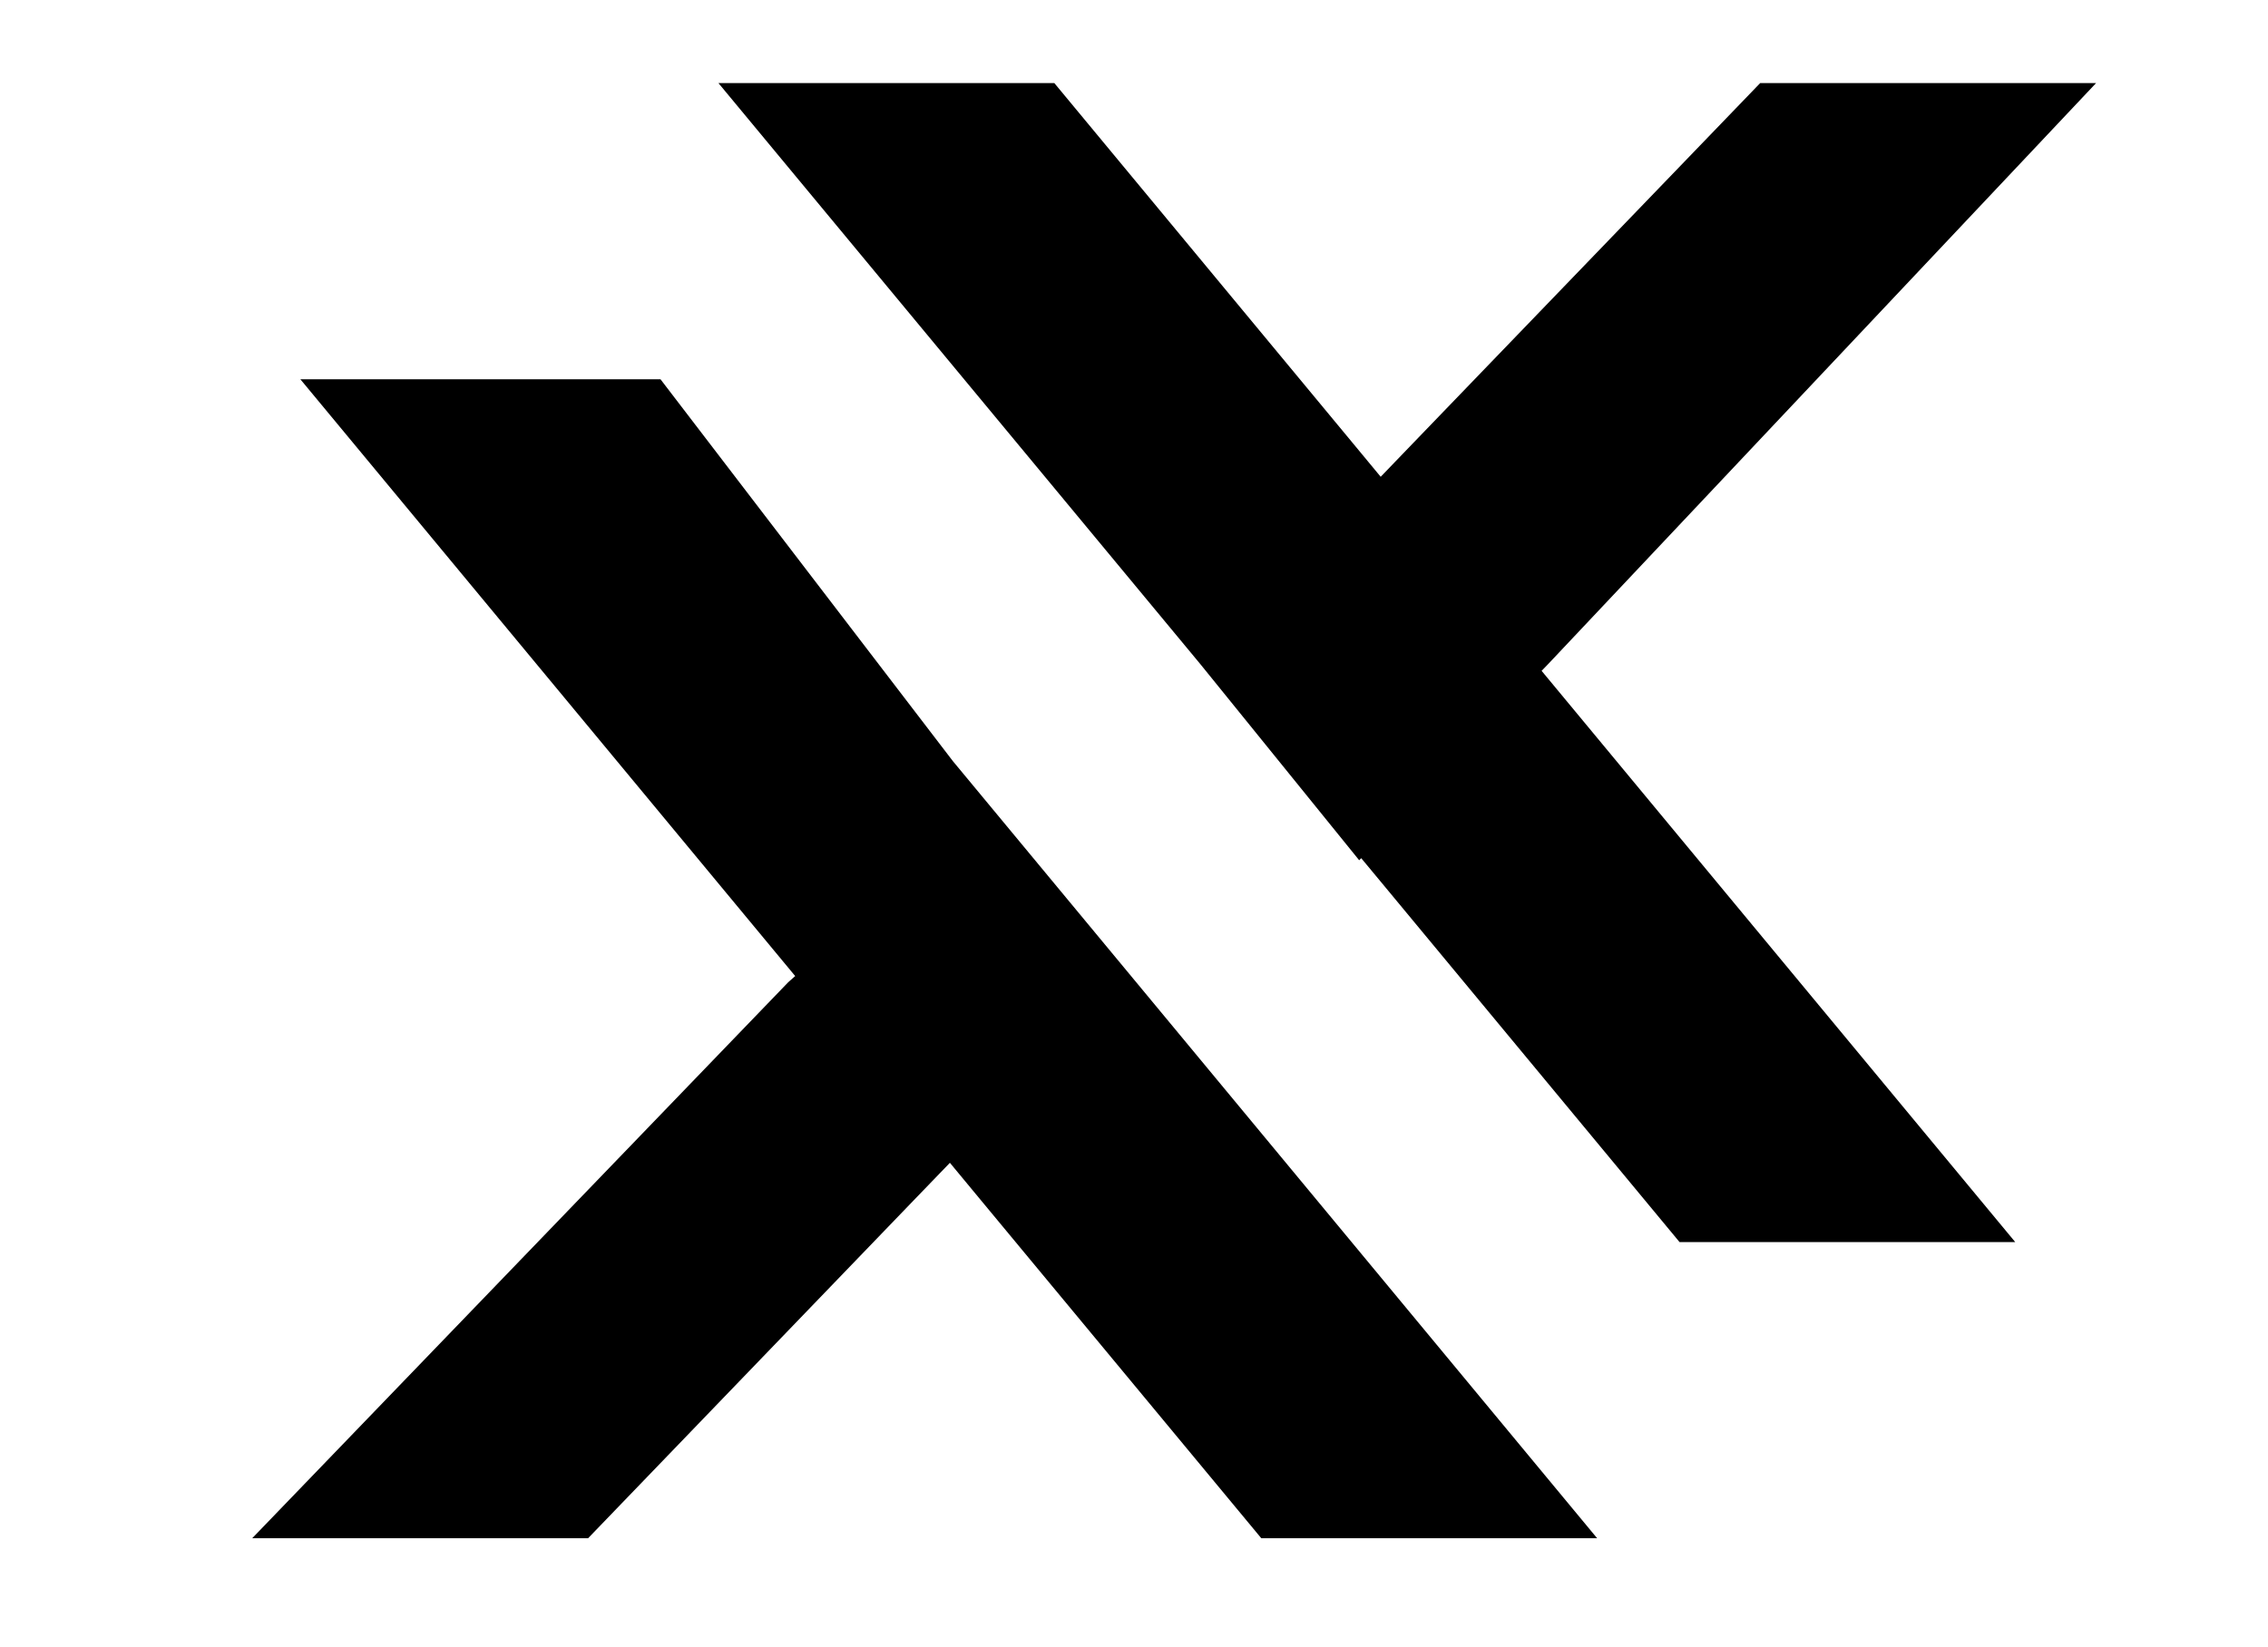
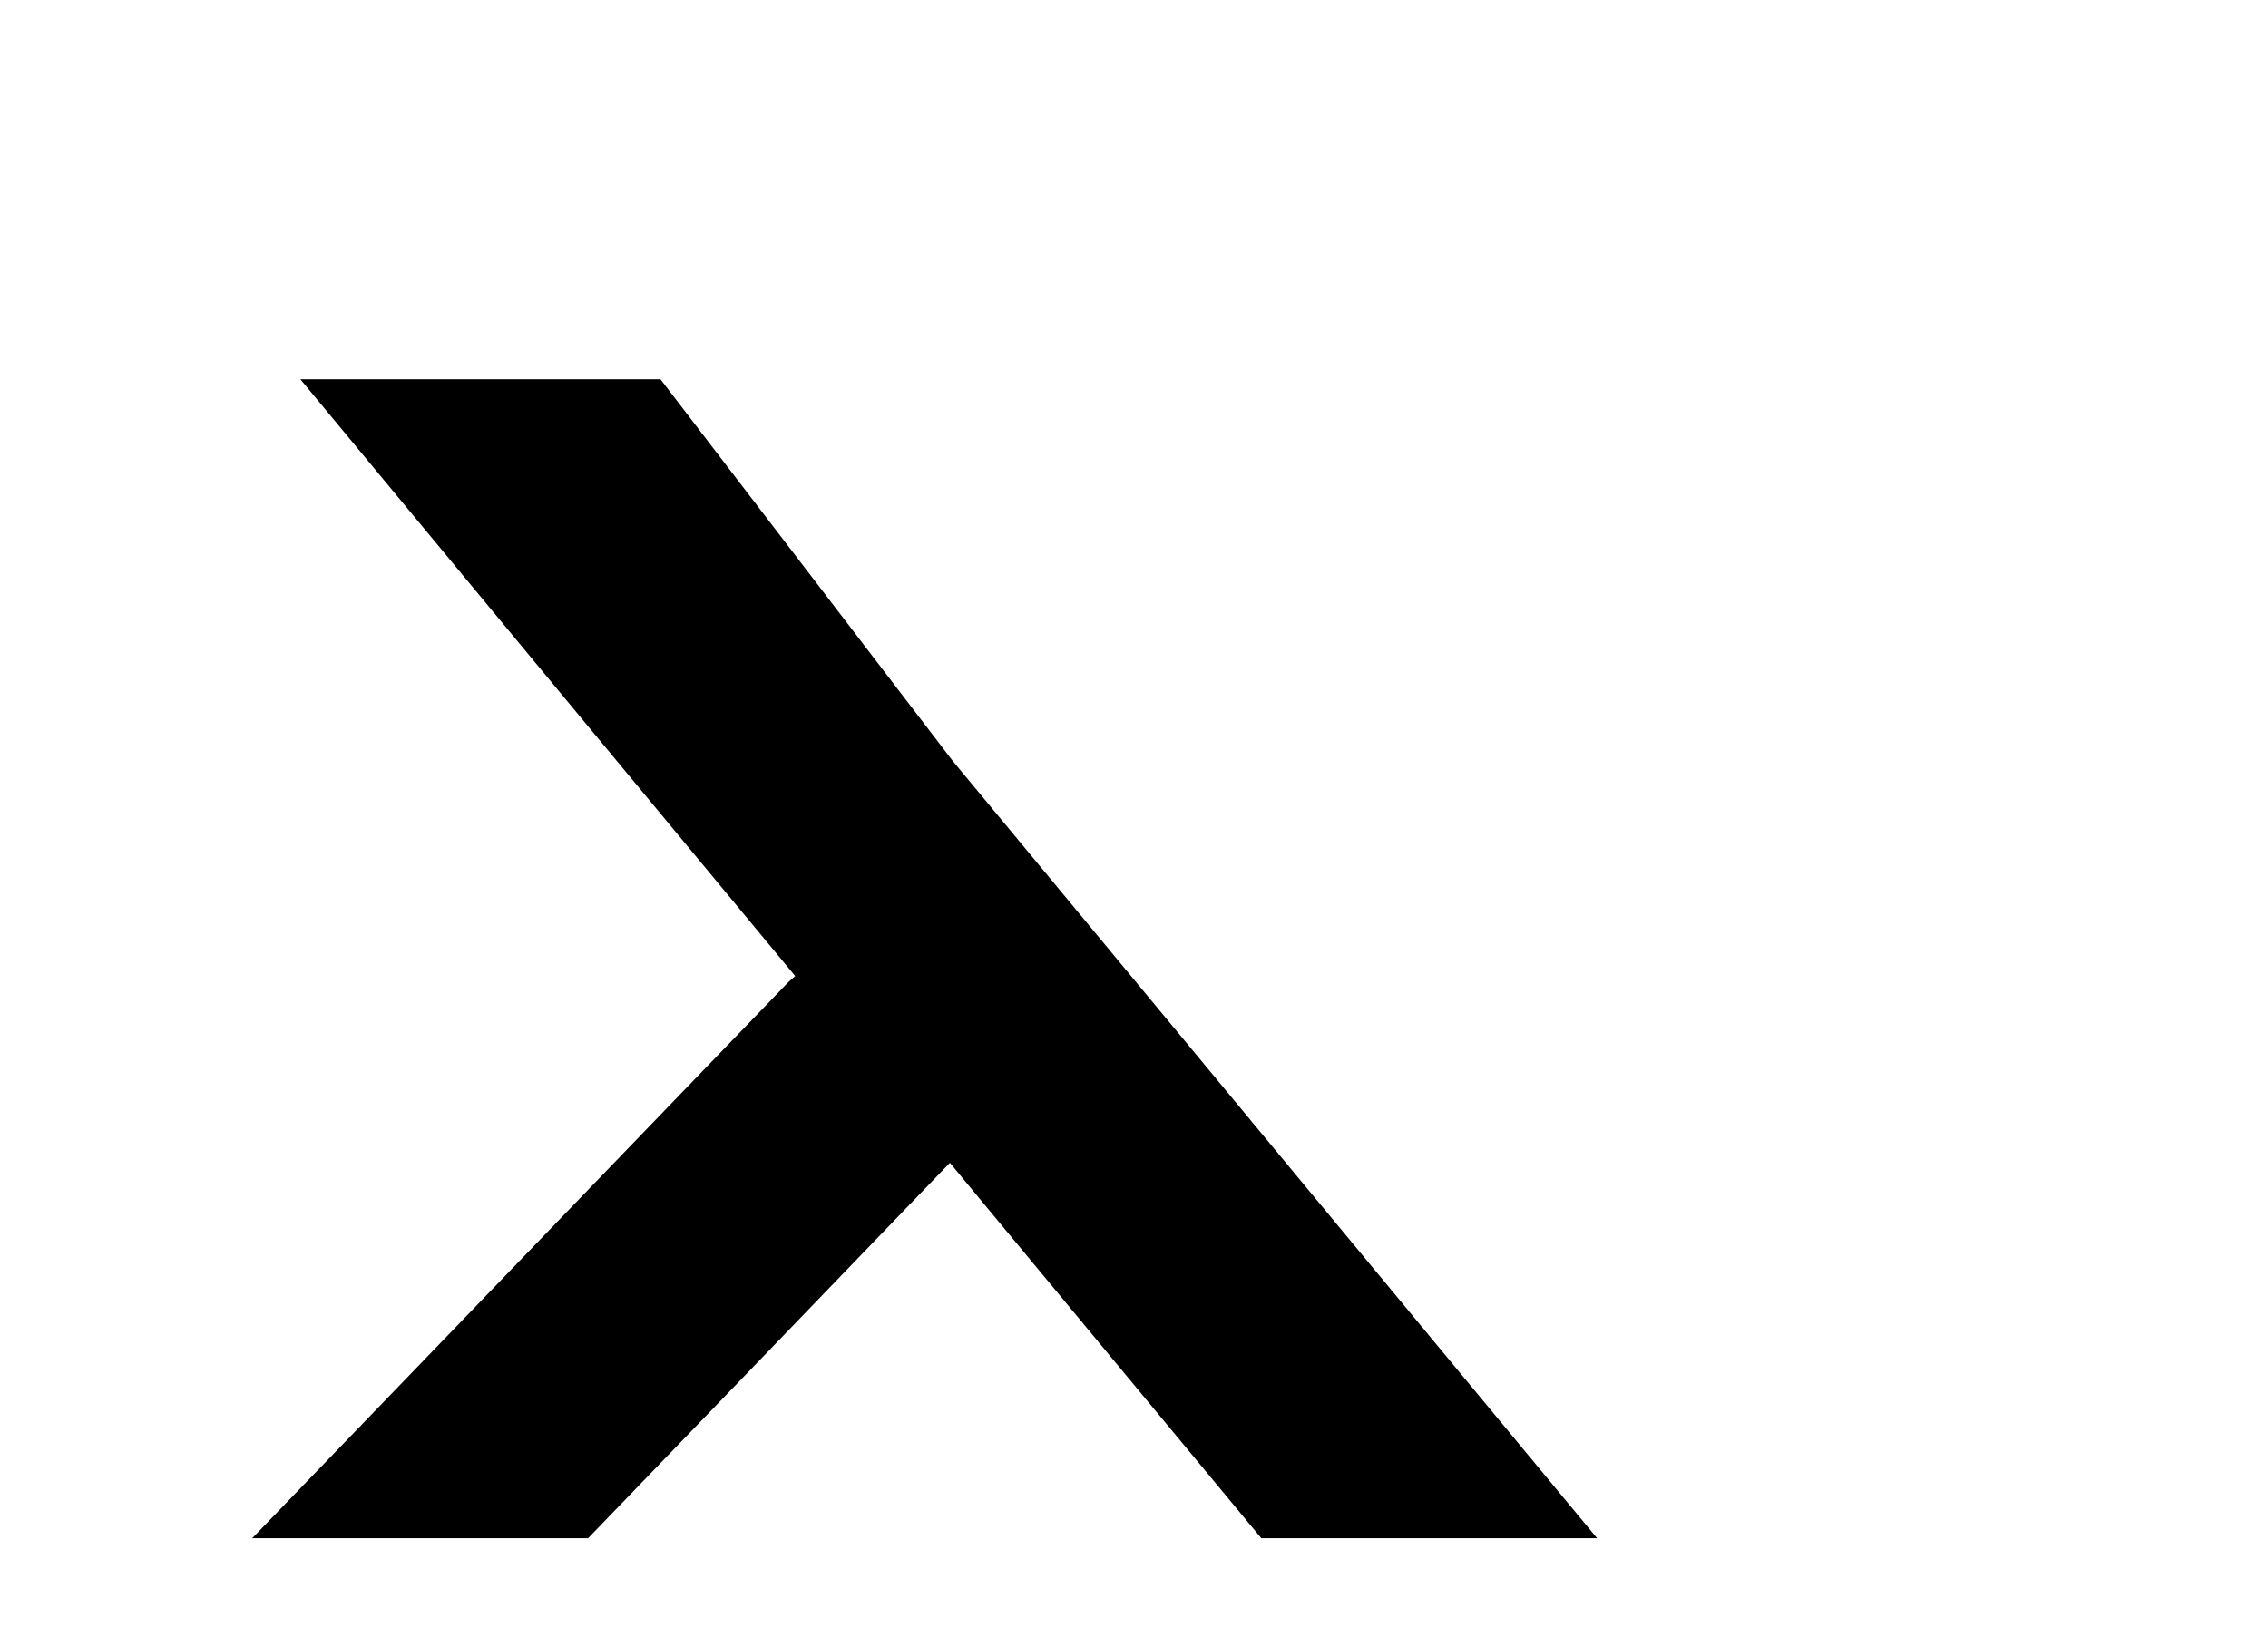
<svg xmlns="http://www.w3.org/2000/svg" width="537" height="390" viewBox="0 0 537 390" fill="none">
-   <path d="M496.289 19.68H416.759L334.629 104.9L326.909 112.92L320.269 104.9L249.639 19.68H170.109L284.199 157.28L321.819 203.74L322.299 203.25L327.619 209.66L397.669 294.17H477.149L365.009 158.88L366.559 157.28L496.289 19.68Z" fill="black" />
  <path d="M225.611 180.26L156.391 89.83H71.121L188.281 231.17L186.631 232.63L59.711 364.32H139.241L215.641 285.01L224.911 275.4L232.871 285.01L298.641 364.32H378.161L269.021 232.63L225.611 180.26Z" fill="black" />
</svg>